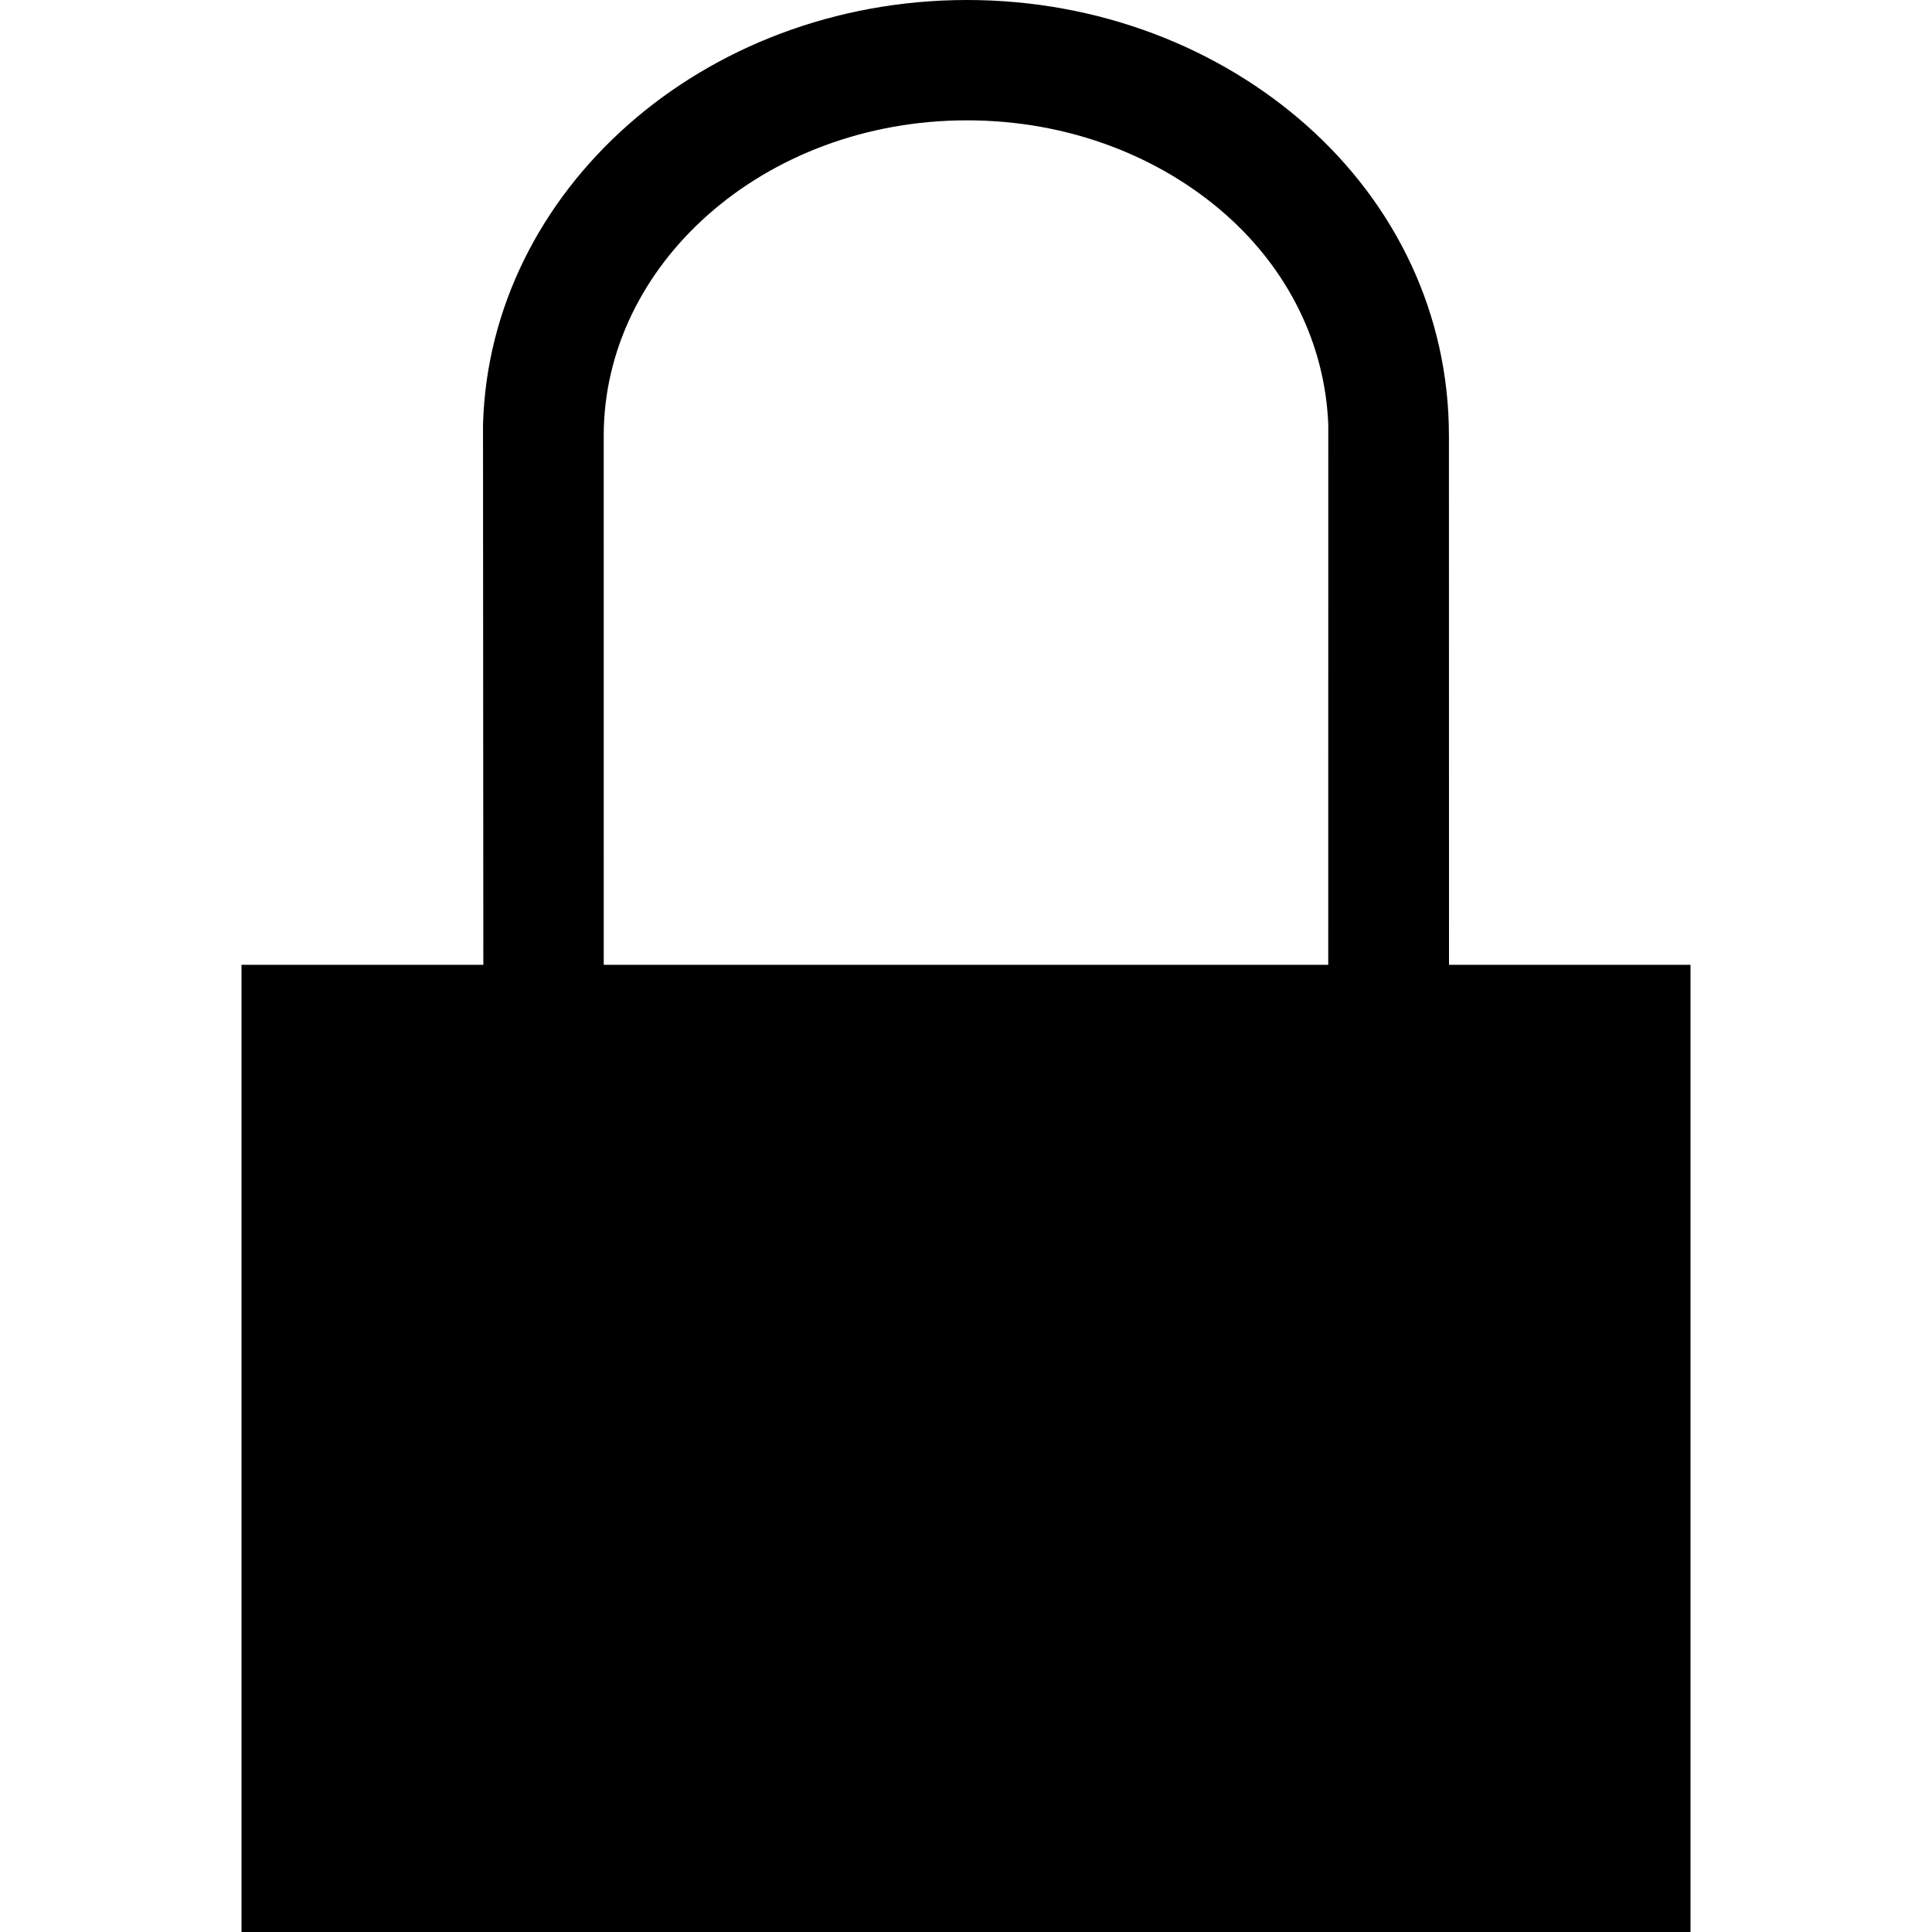
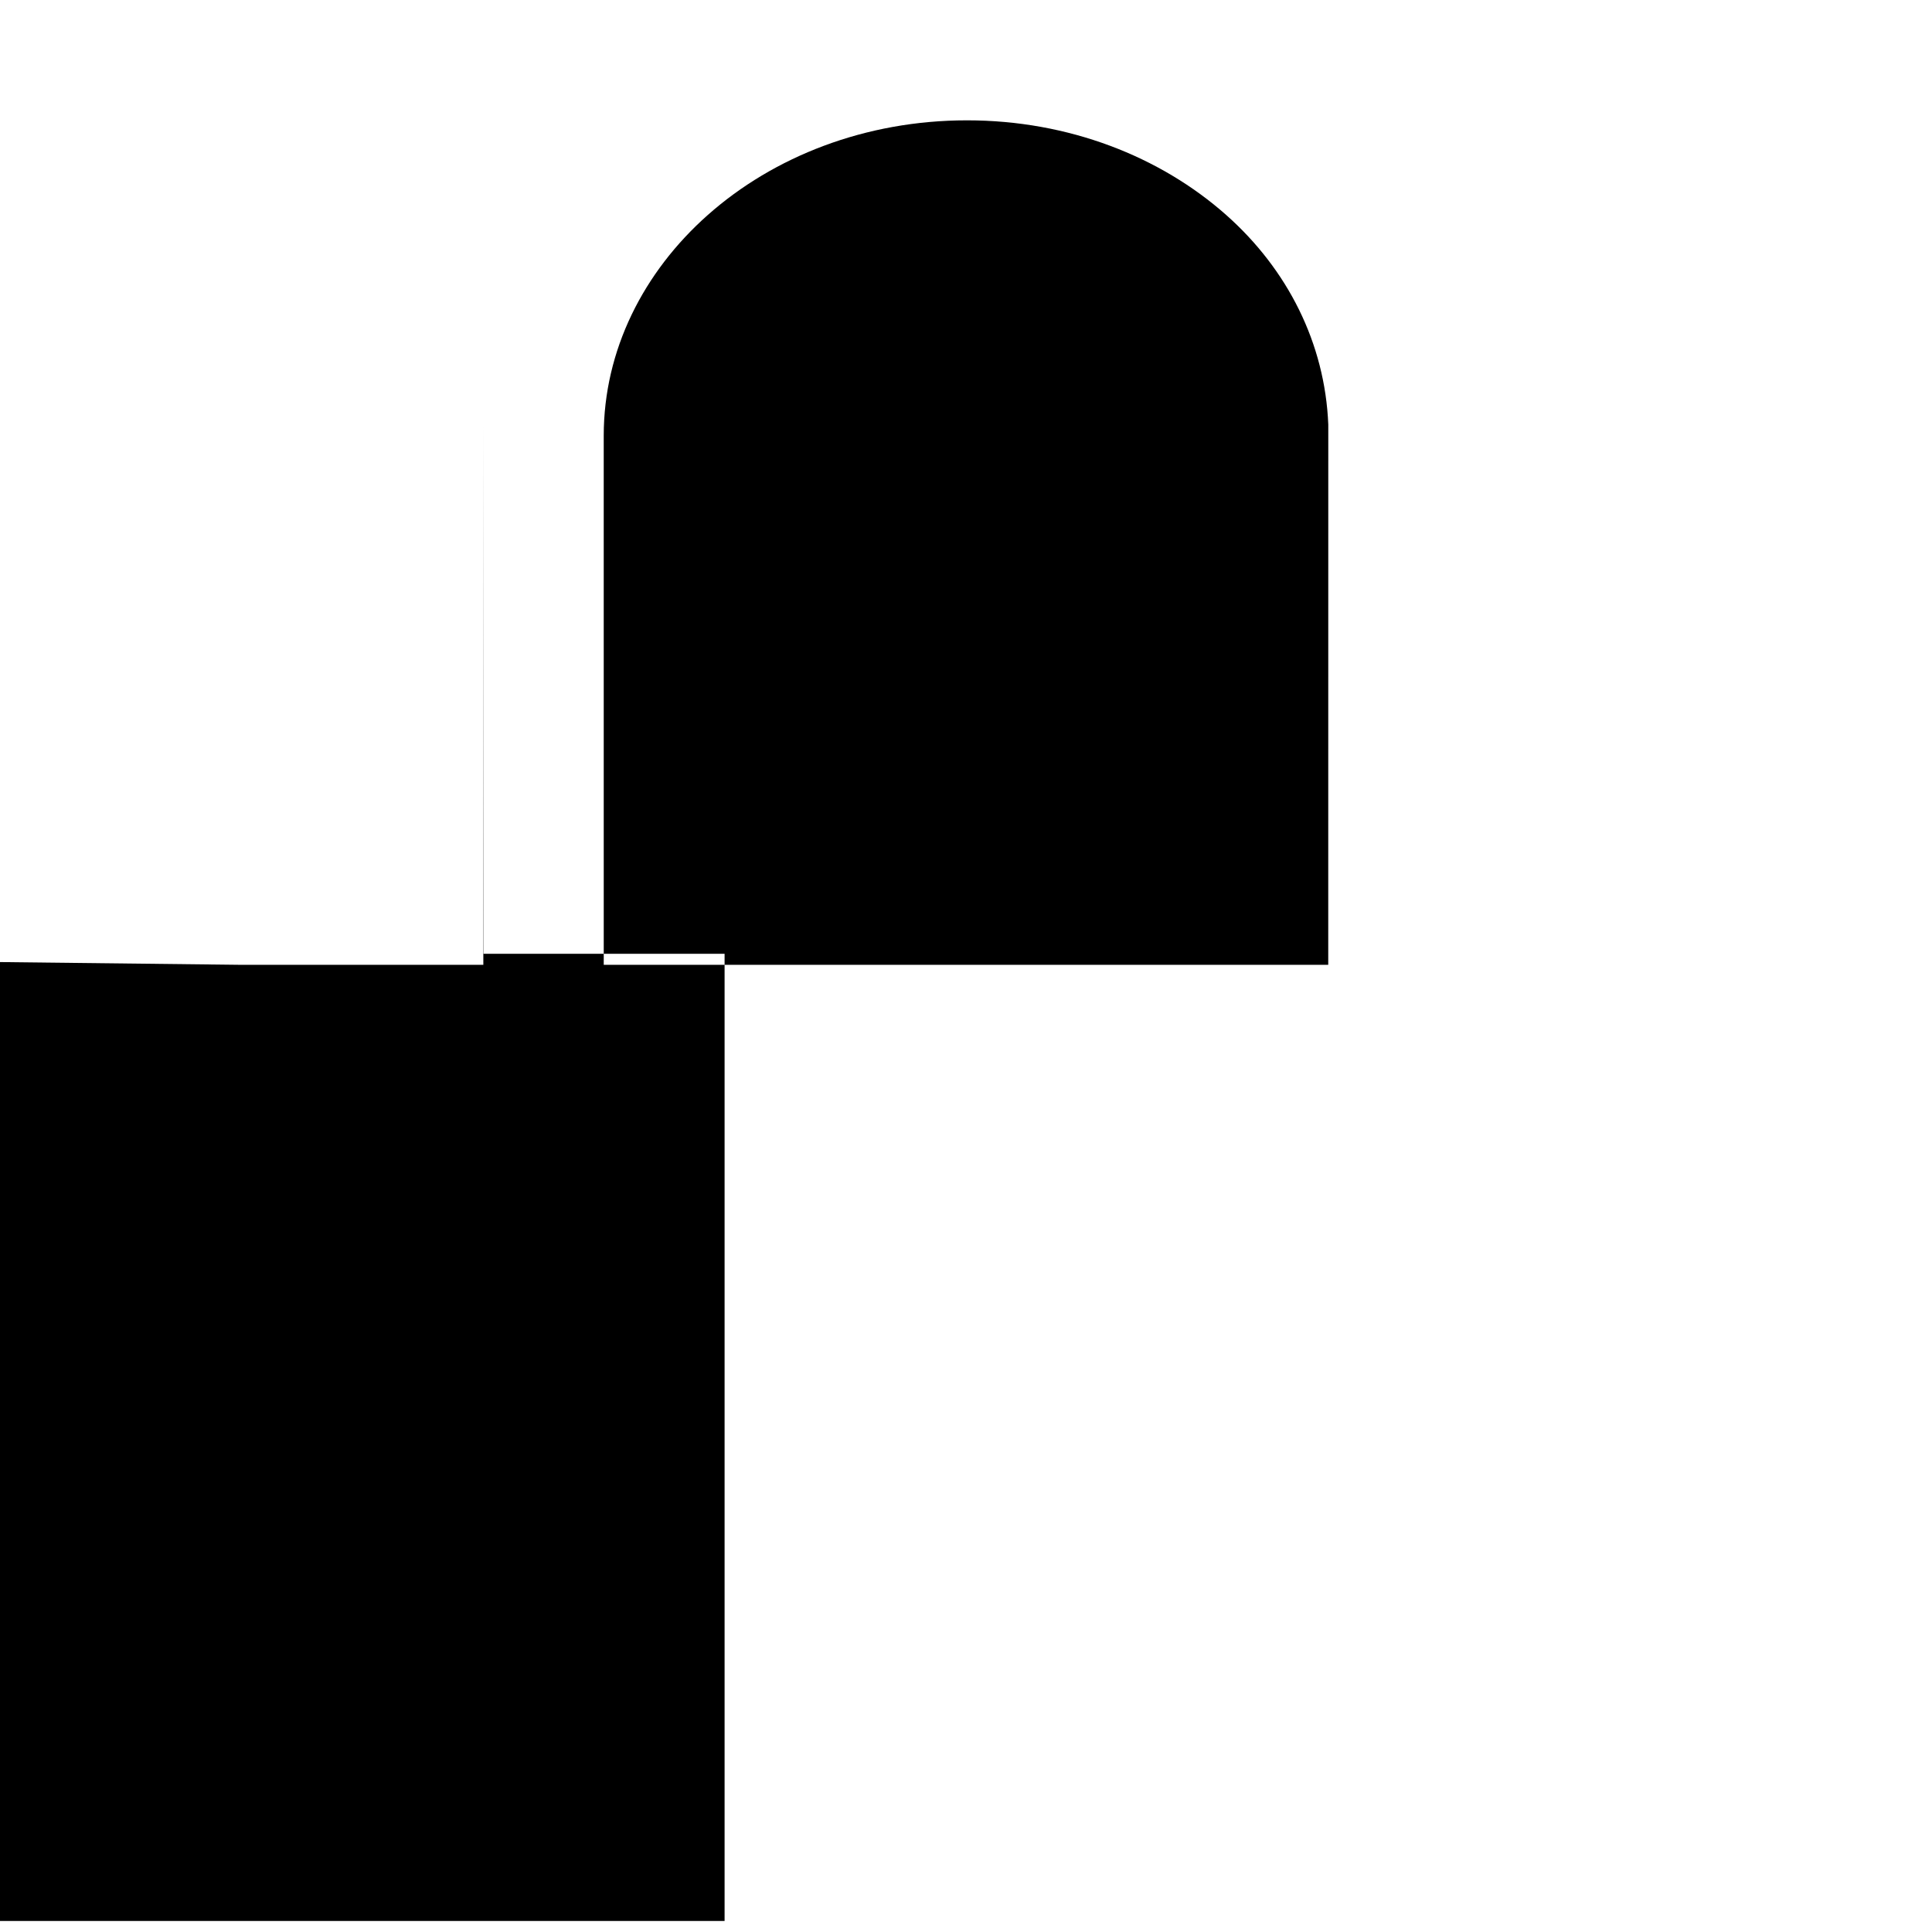
<svg xmlns="http://www.w3.org/2000/svg" xml:space="preserve" width="12.7mm" height="12.7mm" version="1.1" style="shape-rendering:geometricPrecision; text-rendering:geometricPrecision; image-rendering:optimizeQuality; fill-rule:evenodd; clip-rule:evenodd" viewBox="0 0 12700 12700">
  <defs>
    <style type="text/css">
   
    .fil0 {fill:black}
   
  </style>
  </defs>
  <g id="Layer_x0020_1">
-     <path class="fil0" d="M1587.5 6342.3l1589.7 0 -2.1 -3551.4c21.5,-770.3 382.2,-1463.5 950.1,-1967.4 573.6,-508.7 1362.8,-823.5 2231.4,-823.5 868.7,0 1657.9,314.9 2231.4,823.6 585.9,519.9 936.5,1240.3 936.5,2039.8l0.5 3478.9 1587.5 0 0 6357.7 -9525 0 0 -6357.7zm2381.2 0l4762.5 0 0.3 -3551.3c-21.6,-535 -267.8,-1020.1 -670.5,-1377.3 -433.6,-384.6 -1036.2,-622.7 -1704.4,-622.7 -668.2,0 -1270.7,237.9 -1704.4,622.6 -421.1,373.6 -683.6,886.8 -683.6,1450.8l0.1 3477.9z" />
+     <path class="fil0" d="M1587.5 6342.3l1589.7 0 -2.1 -3551.4l0.5 3478.9 1587.5 0 0 6357.7 -9525 0 0 -6357.7zm2381.2 0l4762.5 0 0.3 -3551.3c-21.6,-535 -267.8,-1020.1 -670.5,-1377.3 -433.6,-384.6 -1036.2,-622.7 -1704.4,-622.7 -668.2,0 -1270.7,237.9 -1704.4,622.6 -421.1,373.6 -683.6,886.8 -683.6,1450.8l0.1 3477.9z" />
  </g>
</svg>